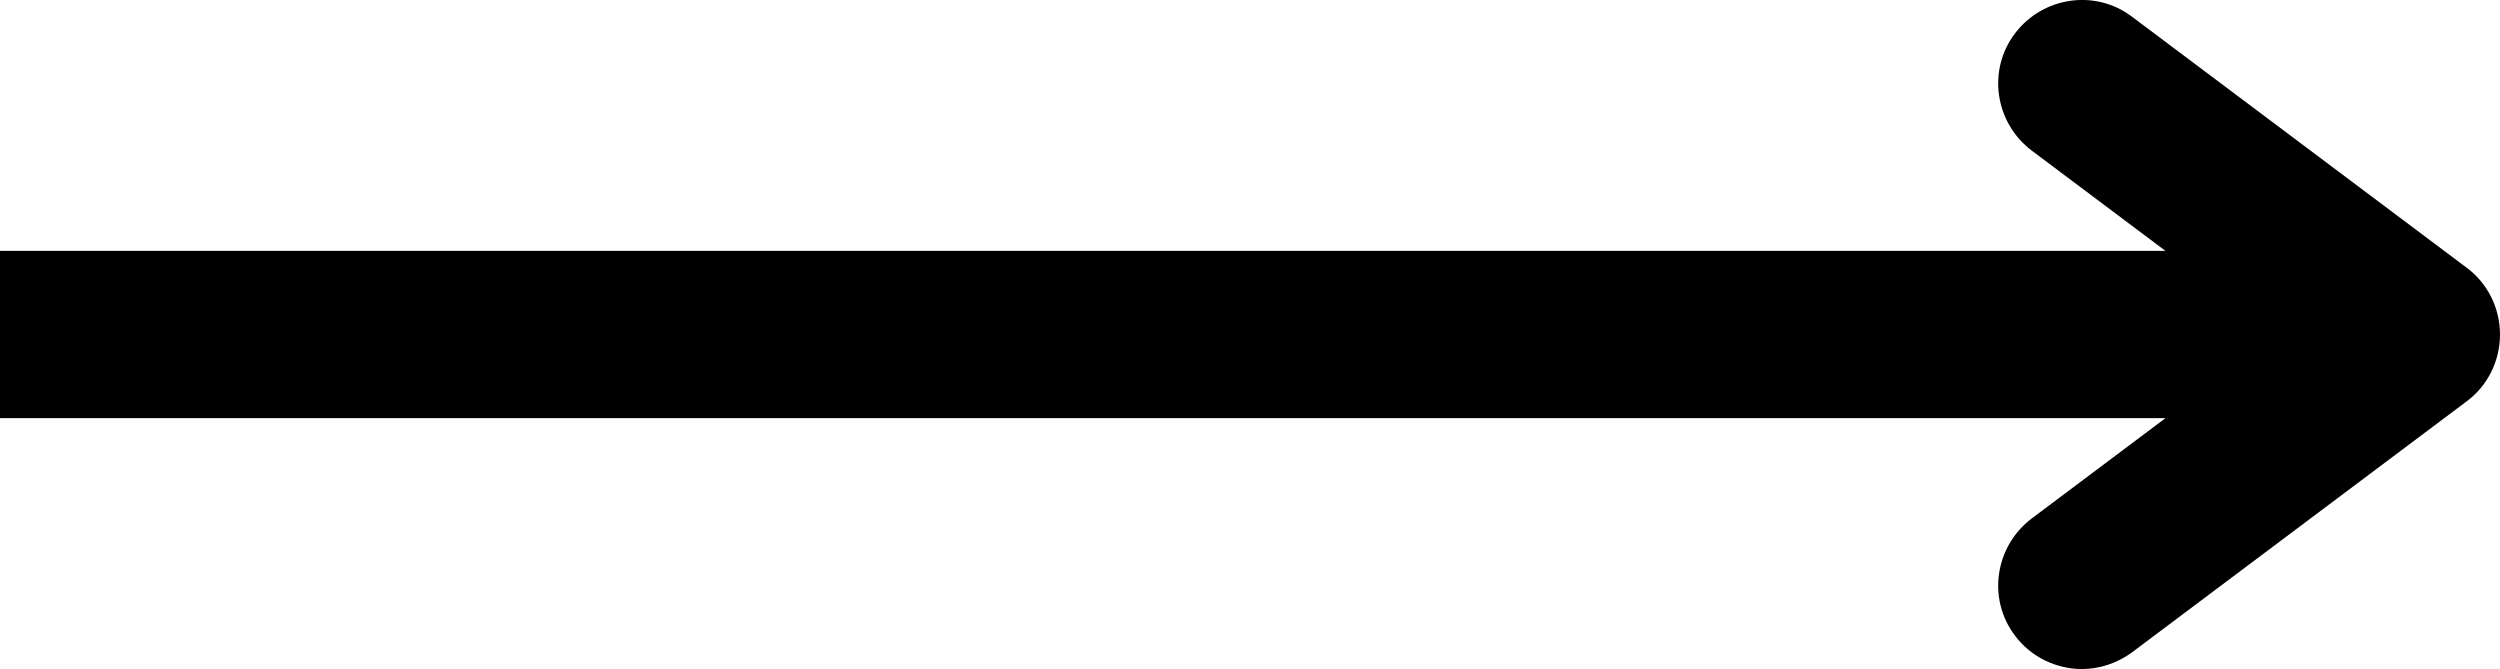
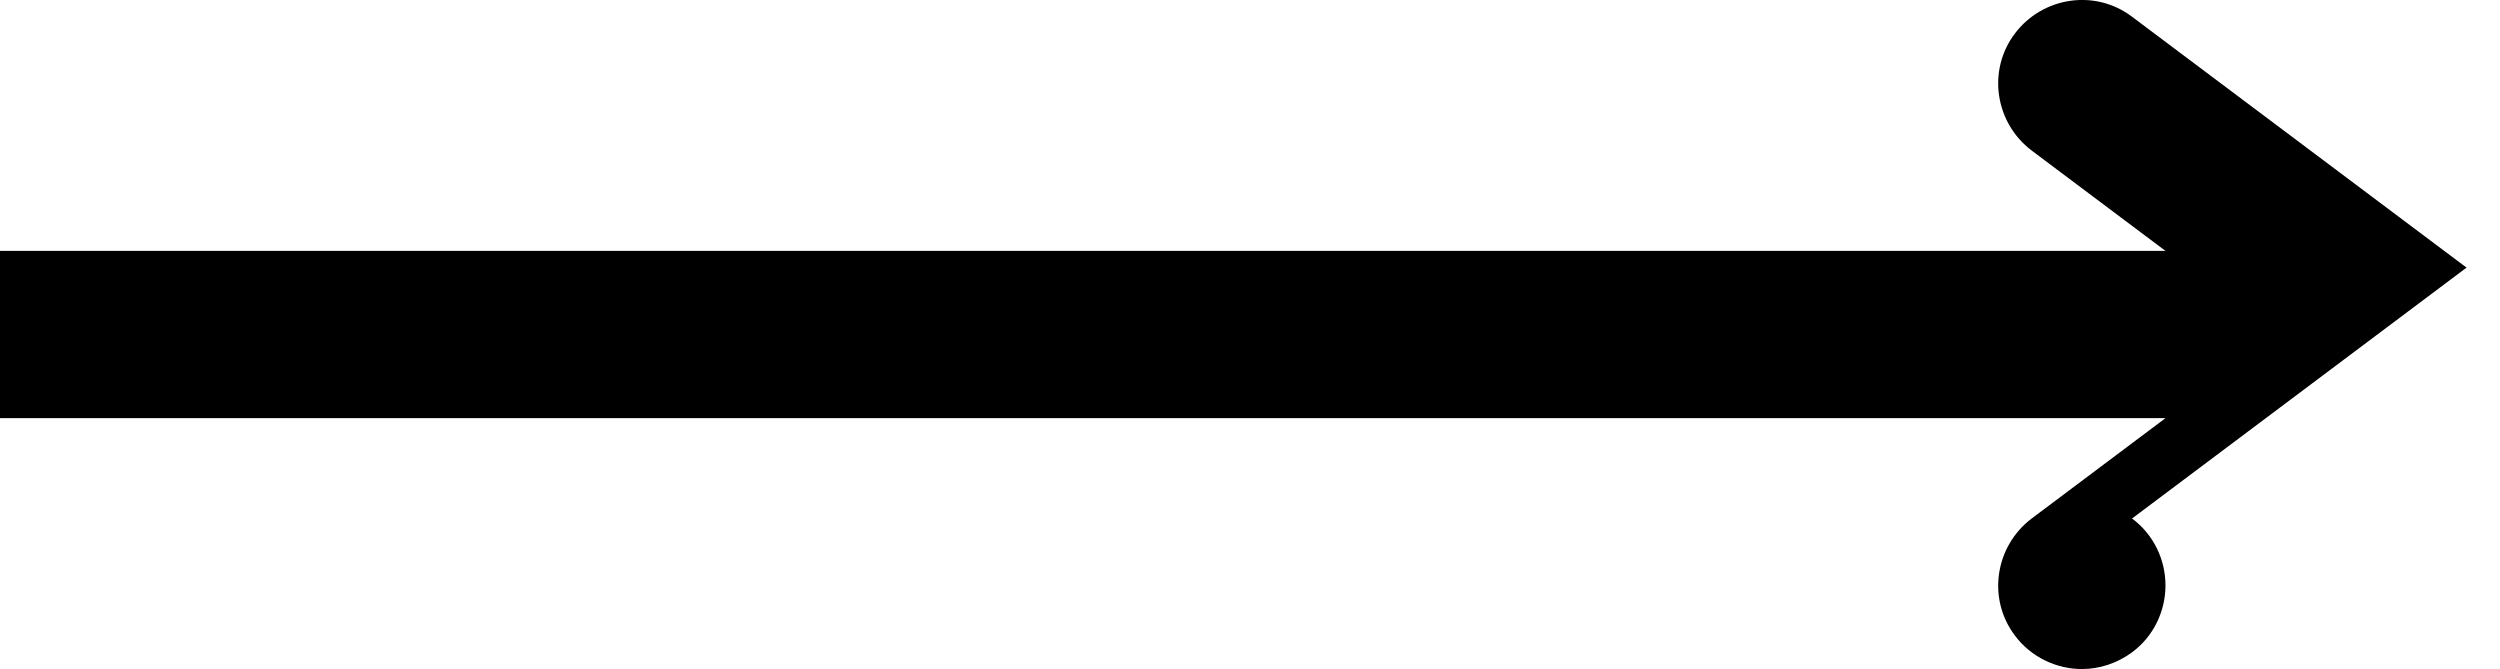
<svg xmlns="http://www.w3.org/2000/svg" id="Laag_2" data-name="Laag 2" viewBox="0 0 44.84 12">
  <g id="Laag_1-2" data-name="Laag 1">
-     <path d="M44.24,4.8L38.24.3c-.66-.5-1.6-.36-2.1.3-.5.66-.36,1.6.3,2.1l2.4,1.8H0v3h38.84l-2.4,1.8c-.66.5-.8,1.44-.3,2.1.29.39.75.6,1.2.6.31,0,.63-.1.9-.3l6-4.5c.38-.28.6-.73.6-1.2s-.22-.92-.6-1.2Z" />
+     <path d="M44.24,4.8L38.24.3c-.66-.5-1.6-.36-2.1.3-.5.66-.36,1.6.3,2.1l2.4,1.8H0v3h38.84l-2.4,1.8c-.66.5-.8,1.44-.3,2.1.29.39.75.6,1.2.6.31,0,.63-.1.9-.3c.38-.28.6-.73.6-1.2s-.22-.92-.6-1.2Z" />
  </g>
</svg>